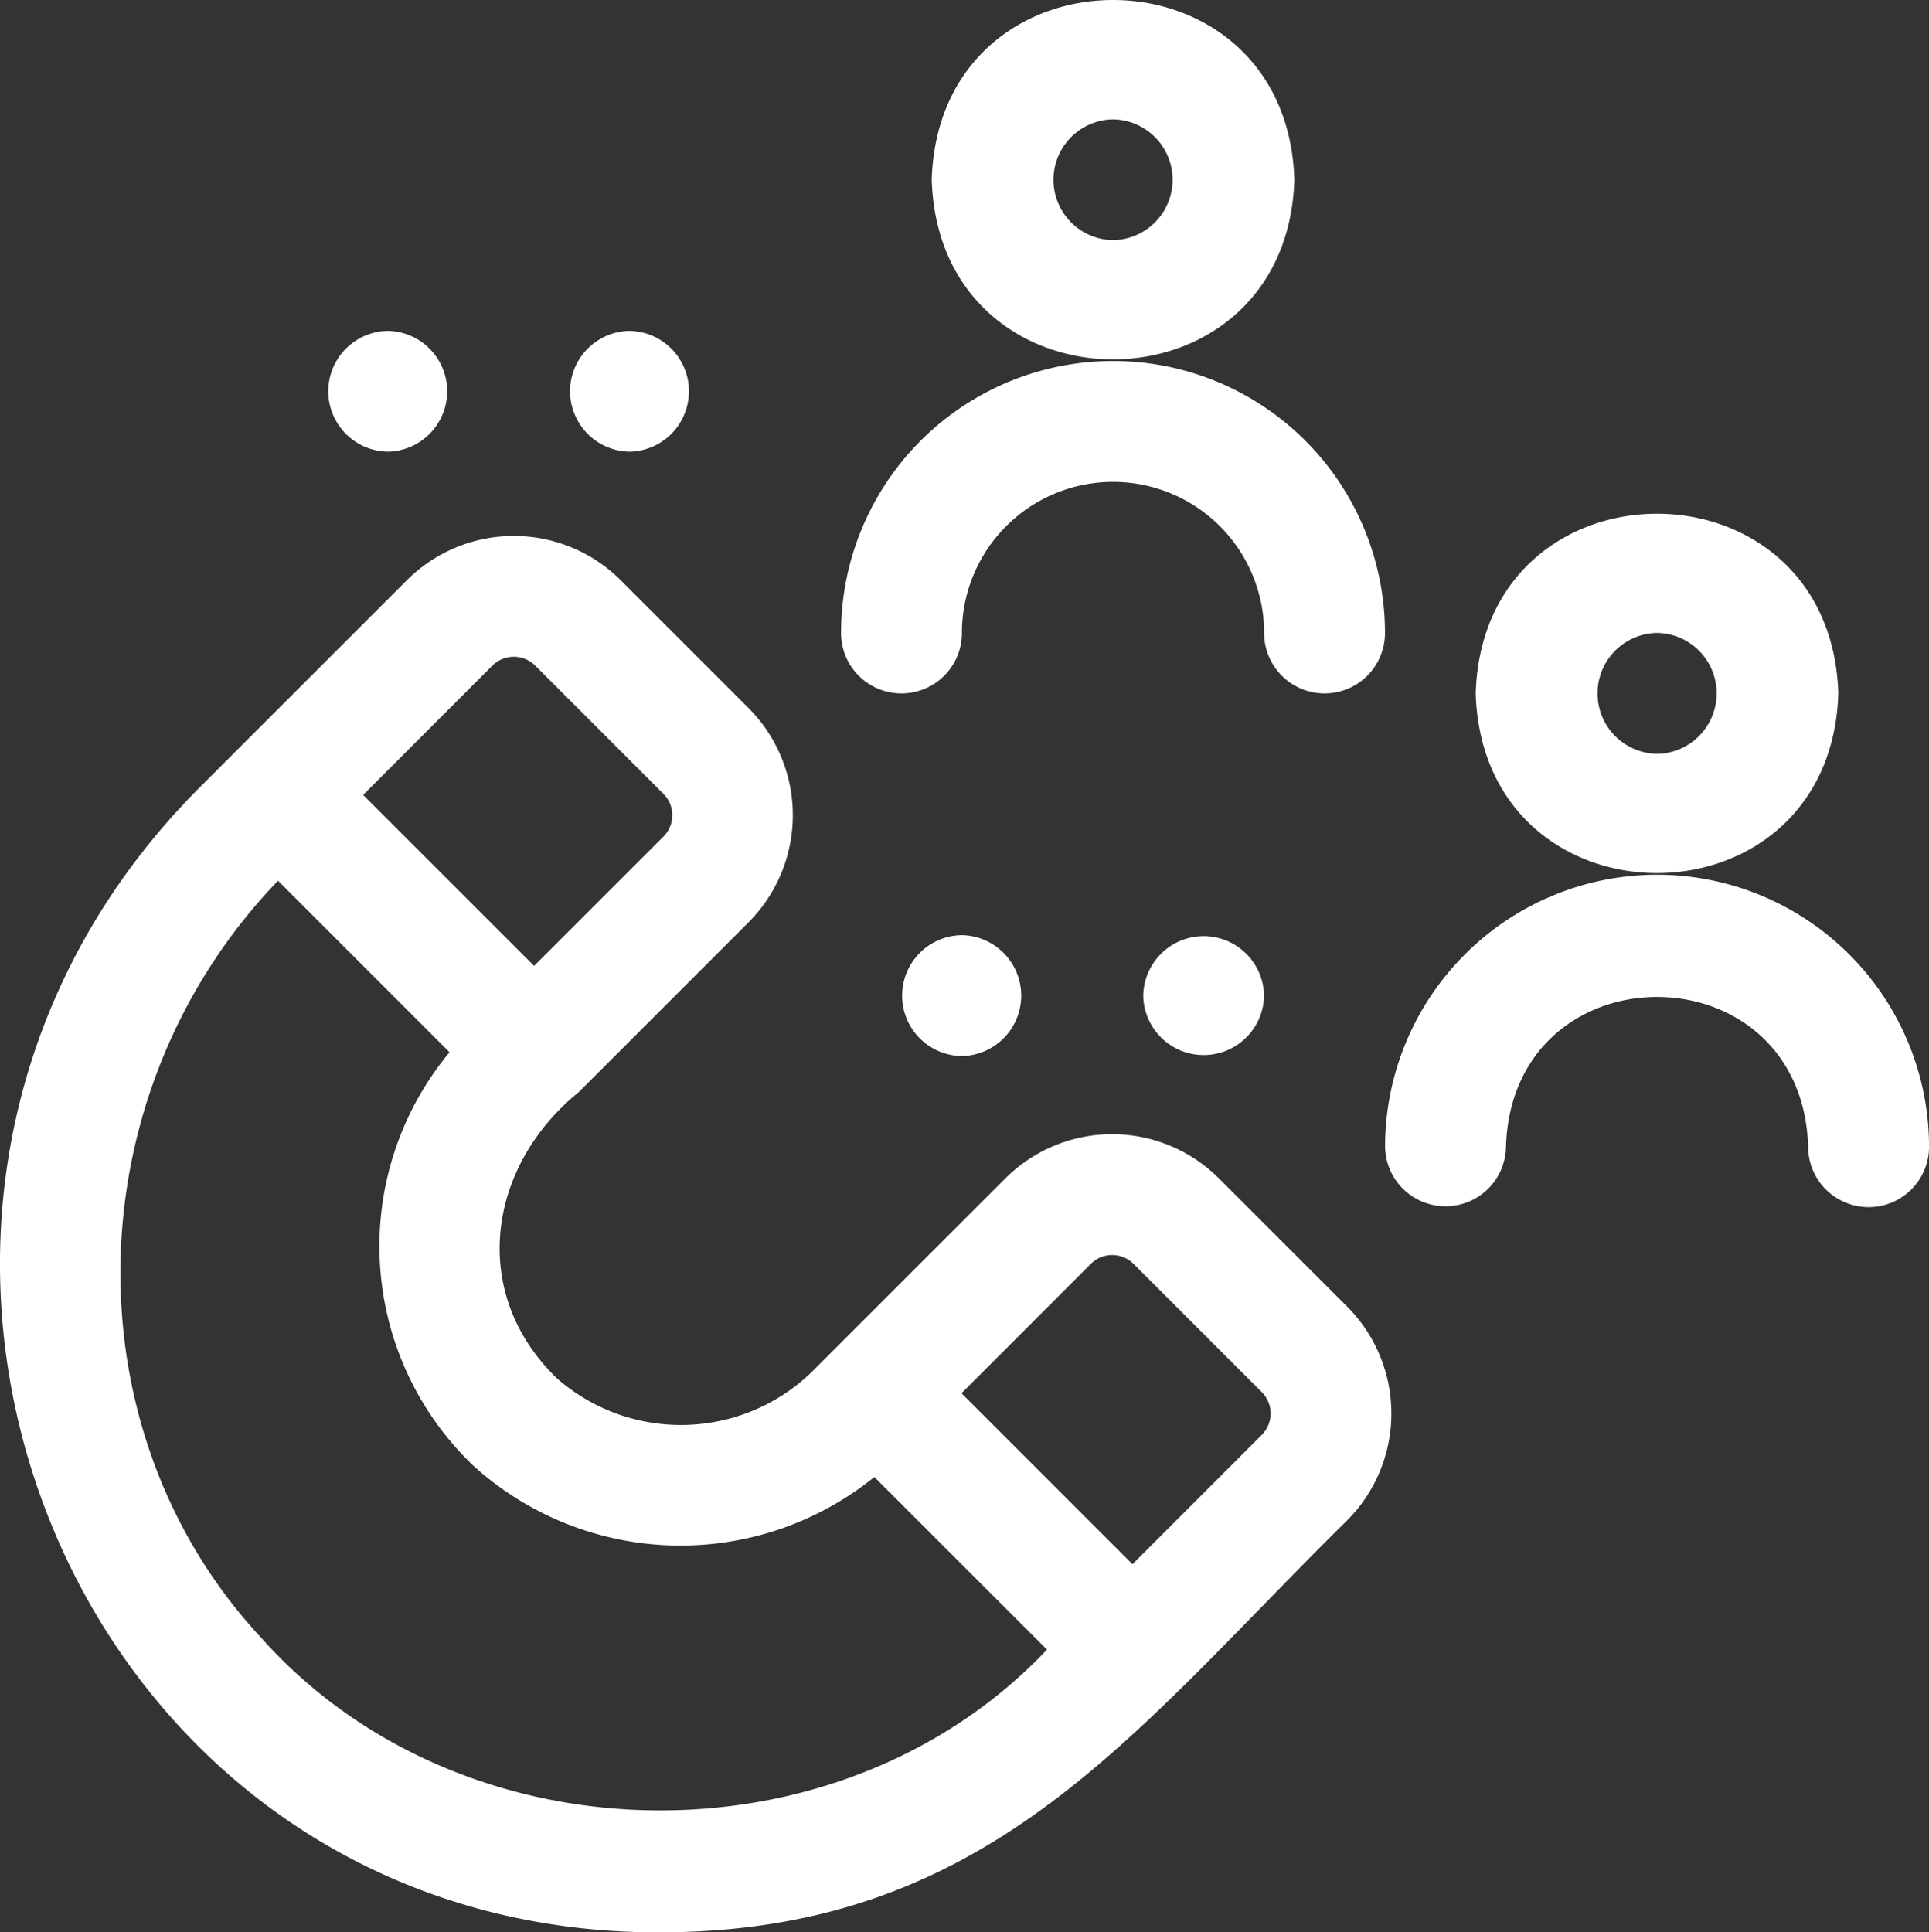
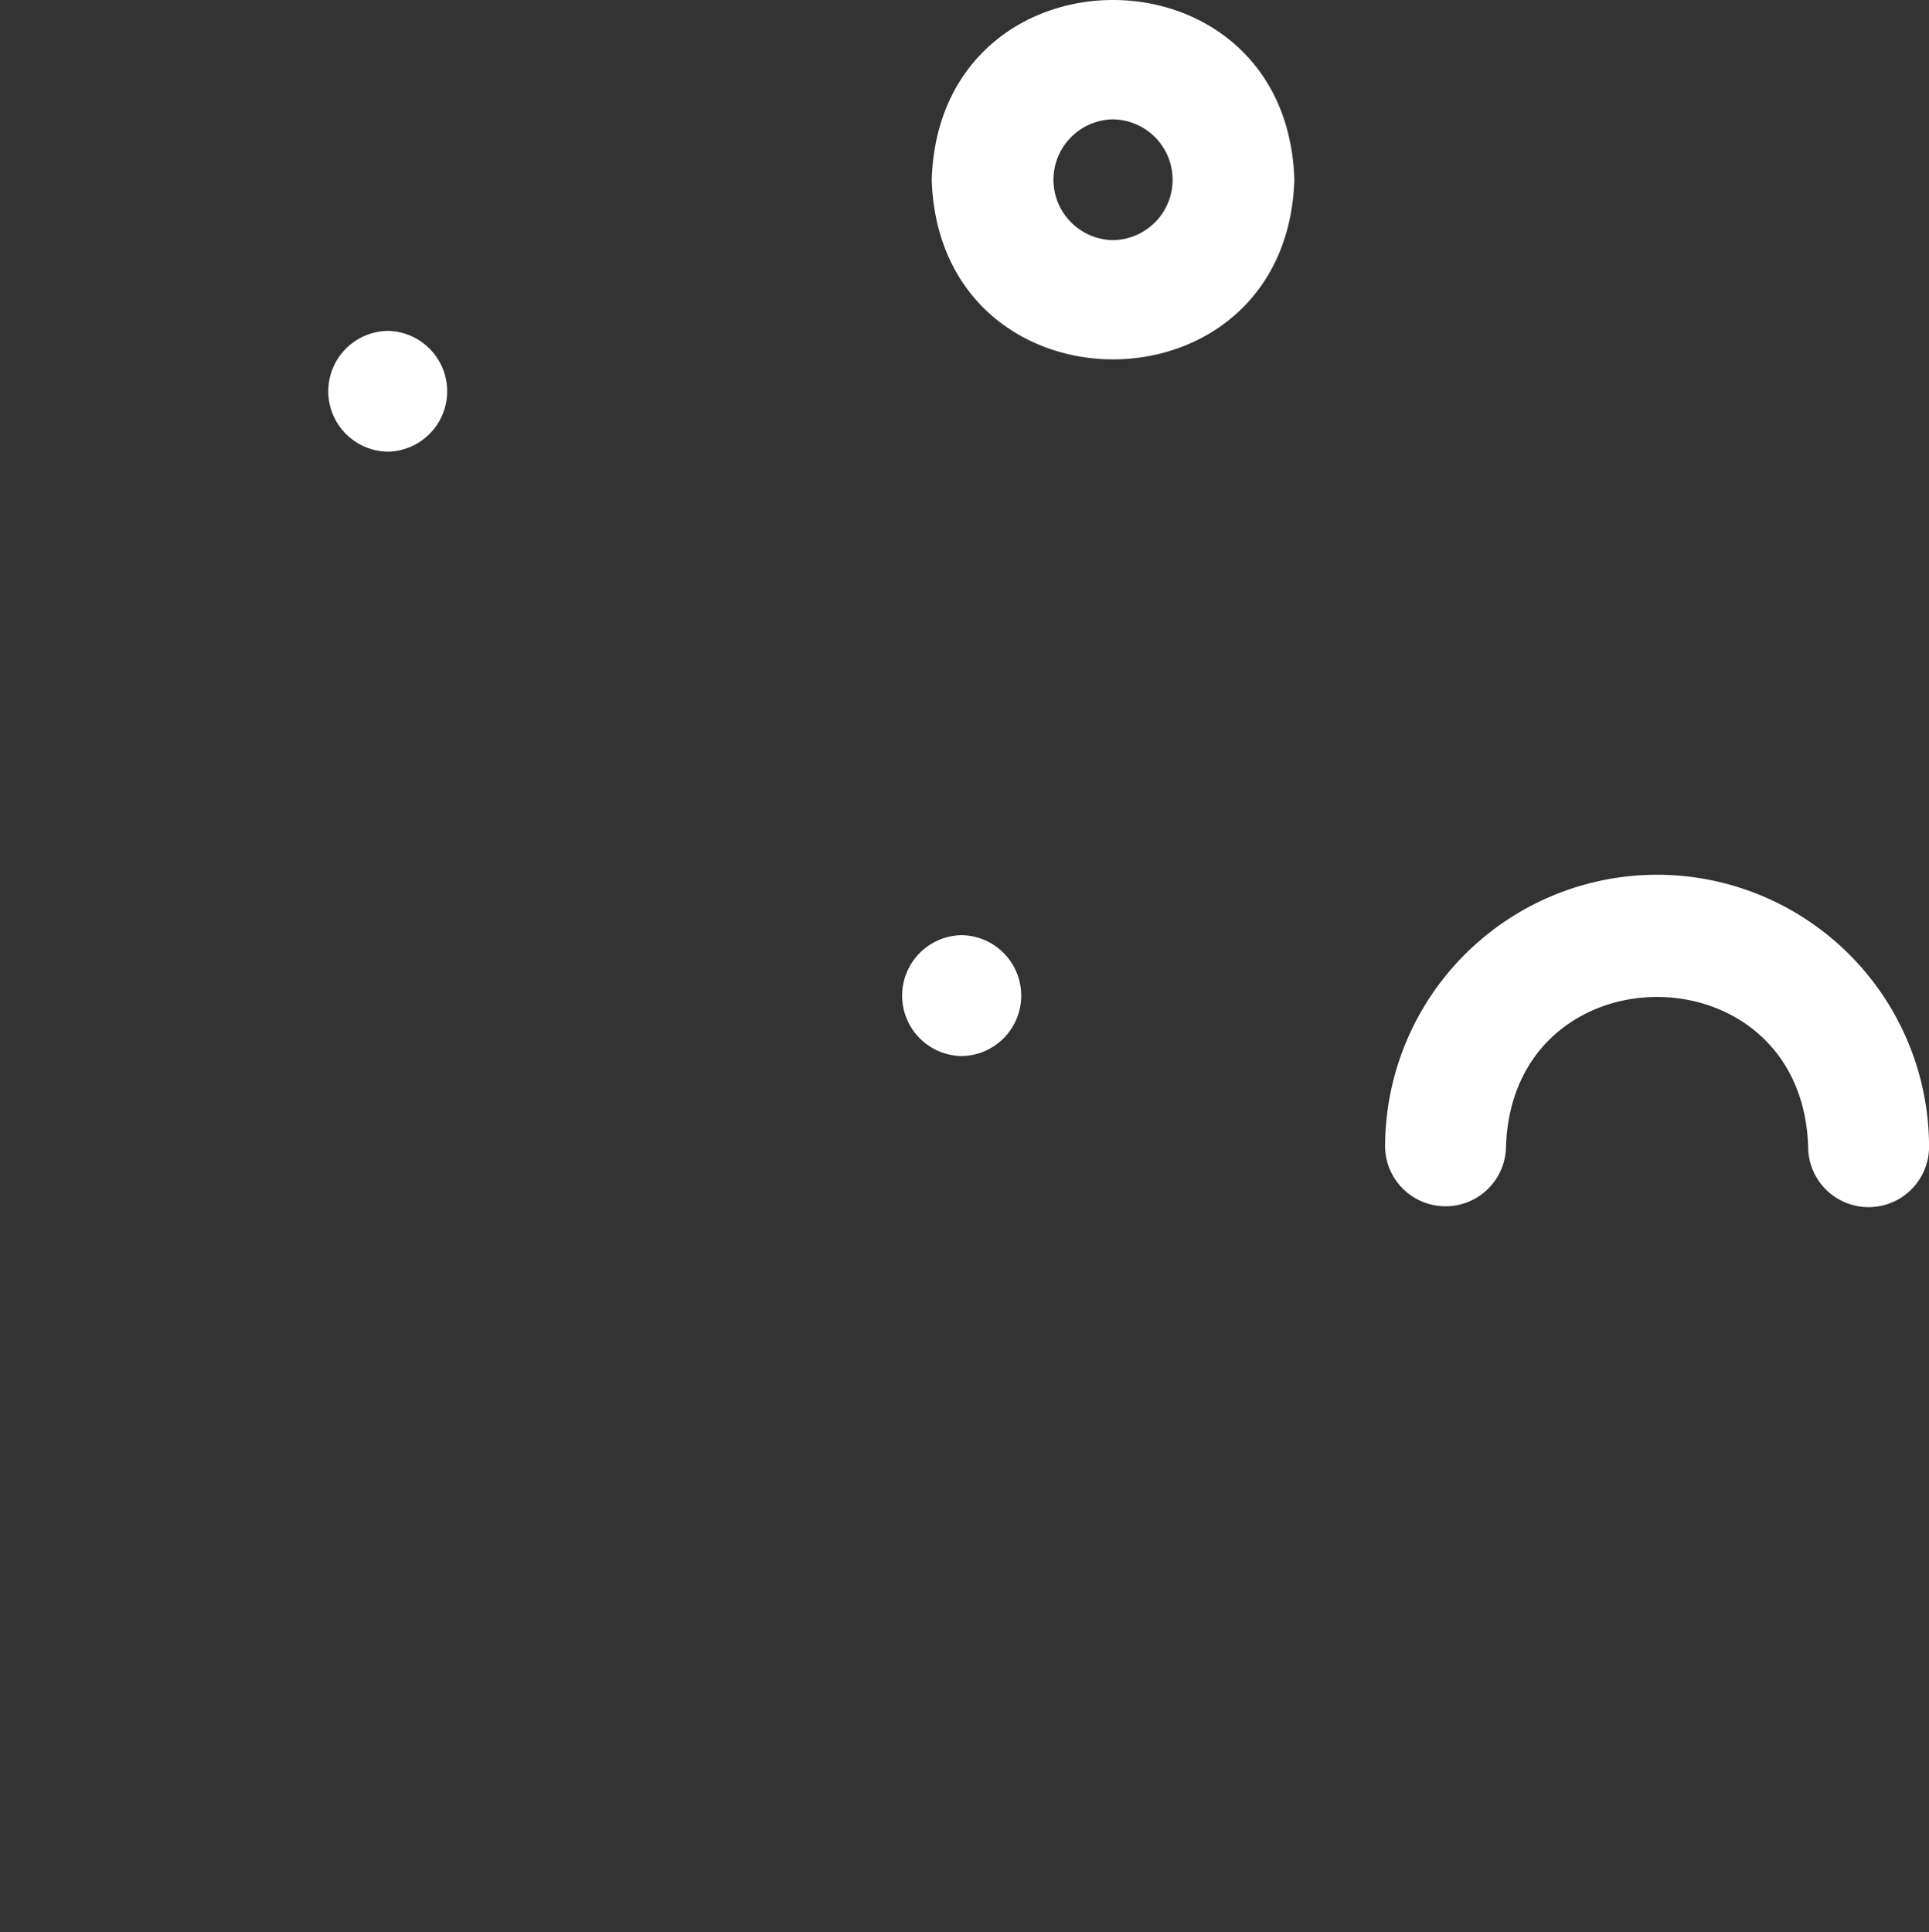
<svg xmlns="http://www.w3.org/2000/svg" width="81.123" height="81.268" viewBox="0 0 81.123 81.268">
  <rect x="0" y="0" width="81.123" height="81.268" fill="#333333" stroke="none" />
  <g id="Group_771" data-name="Group 771" transform="translate(-2125.052 -3754.431)">
-     <path id="Path_28879" data-name="Path 28879" d="M-5.634-12.143c14.261.184,20.255-8.3,29.411-17.326a6.362,6.362,0,0,0,0-8.986l-5.393-5.393a6.354,6.354,0,0,0-8.985,0L1.458-35.906a7.909,7.909,0,0,1-10.917.466c-3.707-3.584-2.927-8.913.924-12.043l7.148-7.148a6.382,6.382,0,0,0,0-8.986l-5.391-5.392a6.36,6.36,0,0,0-8.987,0l-8.709,8.71c-17.513,17.54-5.937,47.791,18.84,48.157m18.627-28.11a1.271,1.271,0,0,1,1.8,0l5.391,5.391a1.273,1.273,0,0,1,0,1.8l-5.438,5.438-7.19-7.189ZM-12.171-65.415a1.274,1.274,0,0,1,1.8,0l5.391,5.393a1.27,1.27,0,0,1,0,1.8h0l-5.438,5.437-7.189-7.189Zm-9.015,9.048,7.213,7.213A12.757,12.757,0,0,0-12.944-31.74a12.972,12.972,0,0,0,16.836.449l7.259,7.259c-8.715,9.215-24.6,8.978-33.042-.494C-30.077-33.314-29.72-47.5-21.186-56.367Z" transform="translate(2157.931 3847.839)" fill="#fff" />
    <path id="Path_28880" data-name="Path 28880" d="M-3.153-1.563c-.32-10.077-14.932-10.075-15.251,0,.32,10.077,14.932,10.075,15.251,0M-10.779.979A2.541,2.541,0,0,1-13.284-1.6,2.542,2.542,0,0,1-10.779-4.1,2.541,2.541,0,0,1-8.274-1.526,2.541,2.541,0,0,1-10.779.979" transform="translate(2182.639 3763.551)" fill="#fff" />
-     <path id="Path_28881" data-name="Path 28881" d="M-.526-2.891A2.541,2.541,0,0,0,2.016-5.432a6.355,6.355,0,0,1,6.355-6.355,6.354,6.354,0,0,1,6.354,6.355,2.542,2.542,0,0,0,2.542,2.541,2.541,2.541,0,0,0,2.541-2.541A11.438,11.438,0,0,0,8.371-16.871,11.438,11.438,0,0,0-3.067-5.432,2.541,2.541,0,0,0-.526-2.891" transform="translate(2163.489 3786.485)" fill="#fff" />
-     <path id="Path_28882" data-name="Path 28882" d="M-3.153-1.563c-.32-10.077-14.932-10.075-15.251,0,.32,10.077,14.932,10.075,15.251,0M-10.779.979a2.542,2.542,0,0,1-2.5-2.586,2.542,2.542,0,0,1,2.5-2.5A2.542,2.542,0,0,1-8.271-1.528,2.542,2.542,0,0,1-10.779.979" transform="translate(2205.515 3785.156)" fill="#fff" />
    <path id="Path_28883" data-name="Path 28883" d="M-2.365,0A11.45,11.45,0,0,0-13.8,11.438a2.542,2.542,0,0,0,2.578,2.506,2.542,2.542,0,0,0,2.506-2.506c.268-8.4,12.443-8.394,12.708,0a2.542,2.542,0,0,0,5.084,0A11.45,11.45,0,0,0-2.365,0" transform="translate(2197.101 3791.219)" fill="#fff" />
    <path id="Path_28884" data-name="Path 28884" d="M-.518-1.051a2.542,2.542,0,0,0,2.5-2.58,2.542,2.542,0,0,0-2.5-2.5,2.542,2.542,0,0,0-2.5,2.58,2.542,2.542,0,0,0,2.5,2.5" transform="translate(2141.876 3774.478)" fill="#fff" />
-     <path id="Path_28885" data-name="Path 28885" d="M-.518-1.051a2.542,2.542,0,0,0,2.5-2.58,2.542,2.542,0,0,0-2.5-2.5,2.542,2.542,0,0,0-2.5,2.58,2.542,2.542,0,0,0,2.5,2.5" transform="translate(2152.043 3774.478)" fill="#fff" />
-     <path id="Path_28886" data-name="Path 28886" d="M0-.518a2.542,2.542,0,0,0,2.58,2.5,2.542,2.542,0,0,0,2.5-2.5,2.542,2.542,0,0,0-2.58-2.5A2.542,2.542,0,0,0,0-.518" transform="translate(2173.131 3796.821)" fill="#fff" />
    <path id="Path_28887" data-name="Path 28887" d="M-.52,0A2.543,2.543,0,0,0-3.034,2.57,2.542,2.542,0,0,0-.52,5.084a2.543,2.543,0,0,0,2.493-2.59A2.543,2.543,0,0,0-.52,0" transform="translate(2166.025 3793.761)" fill="#fff" />
  </g>
</svg>